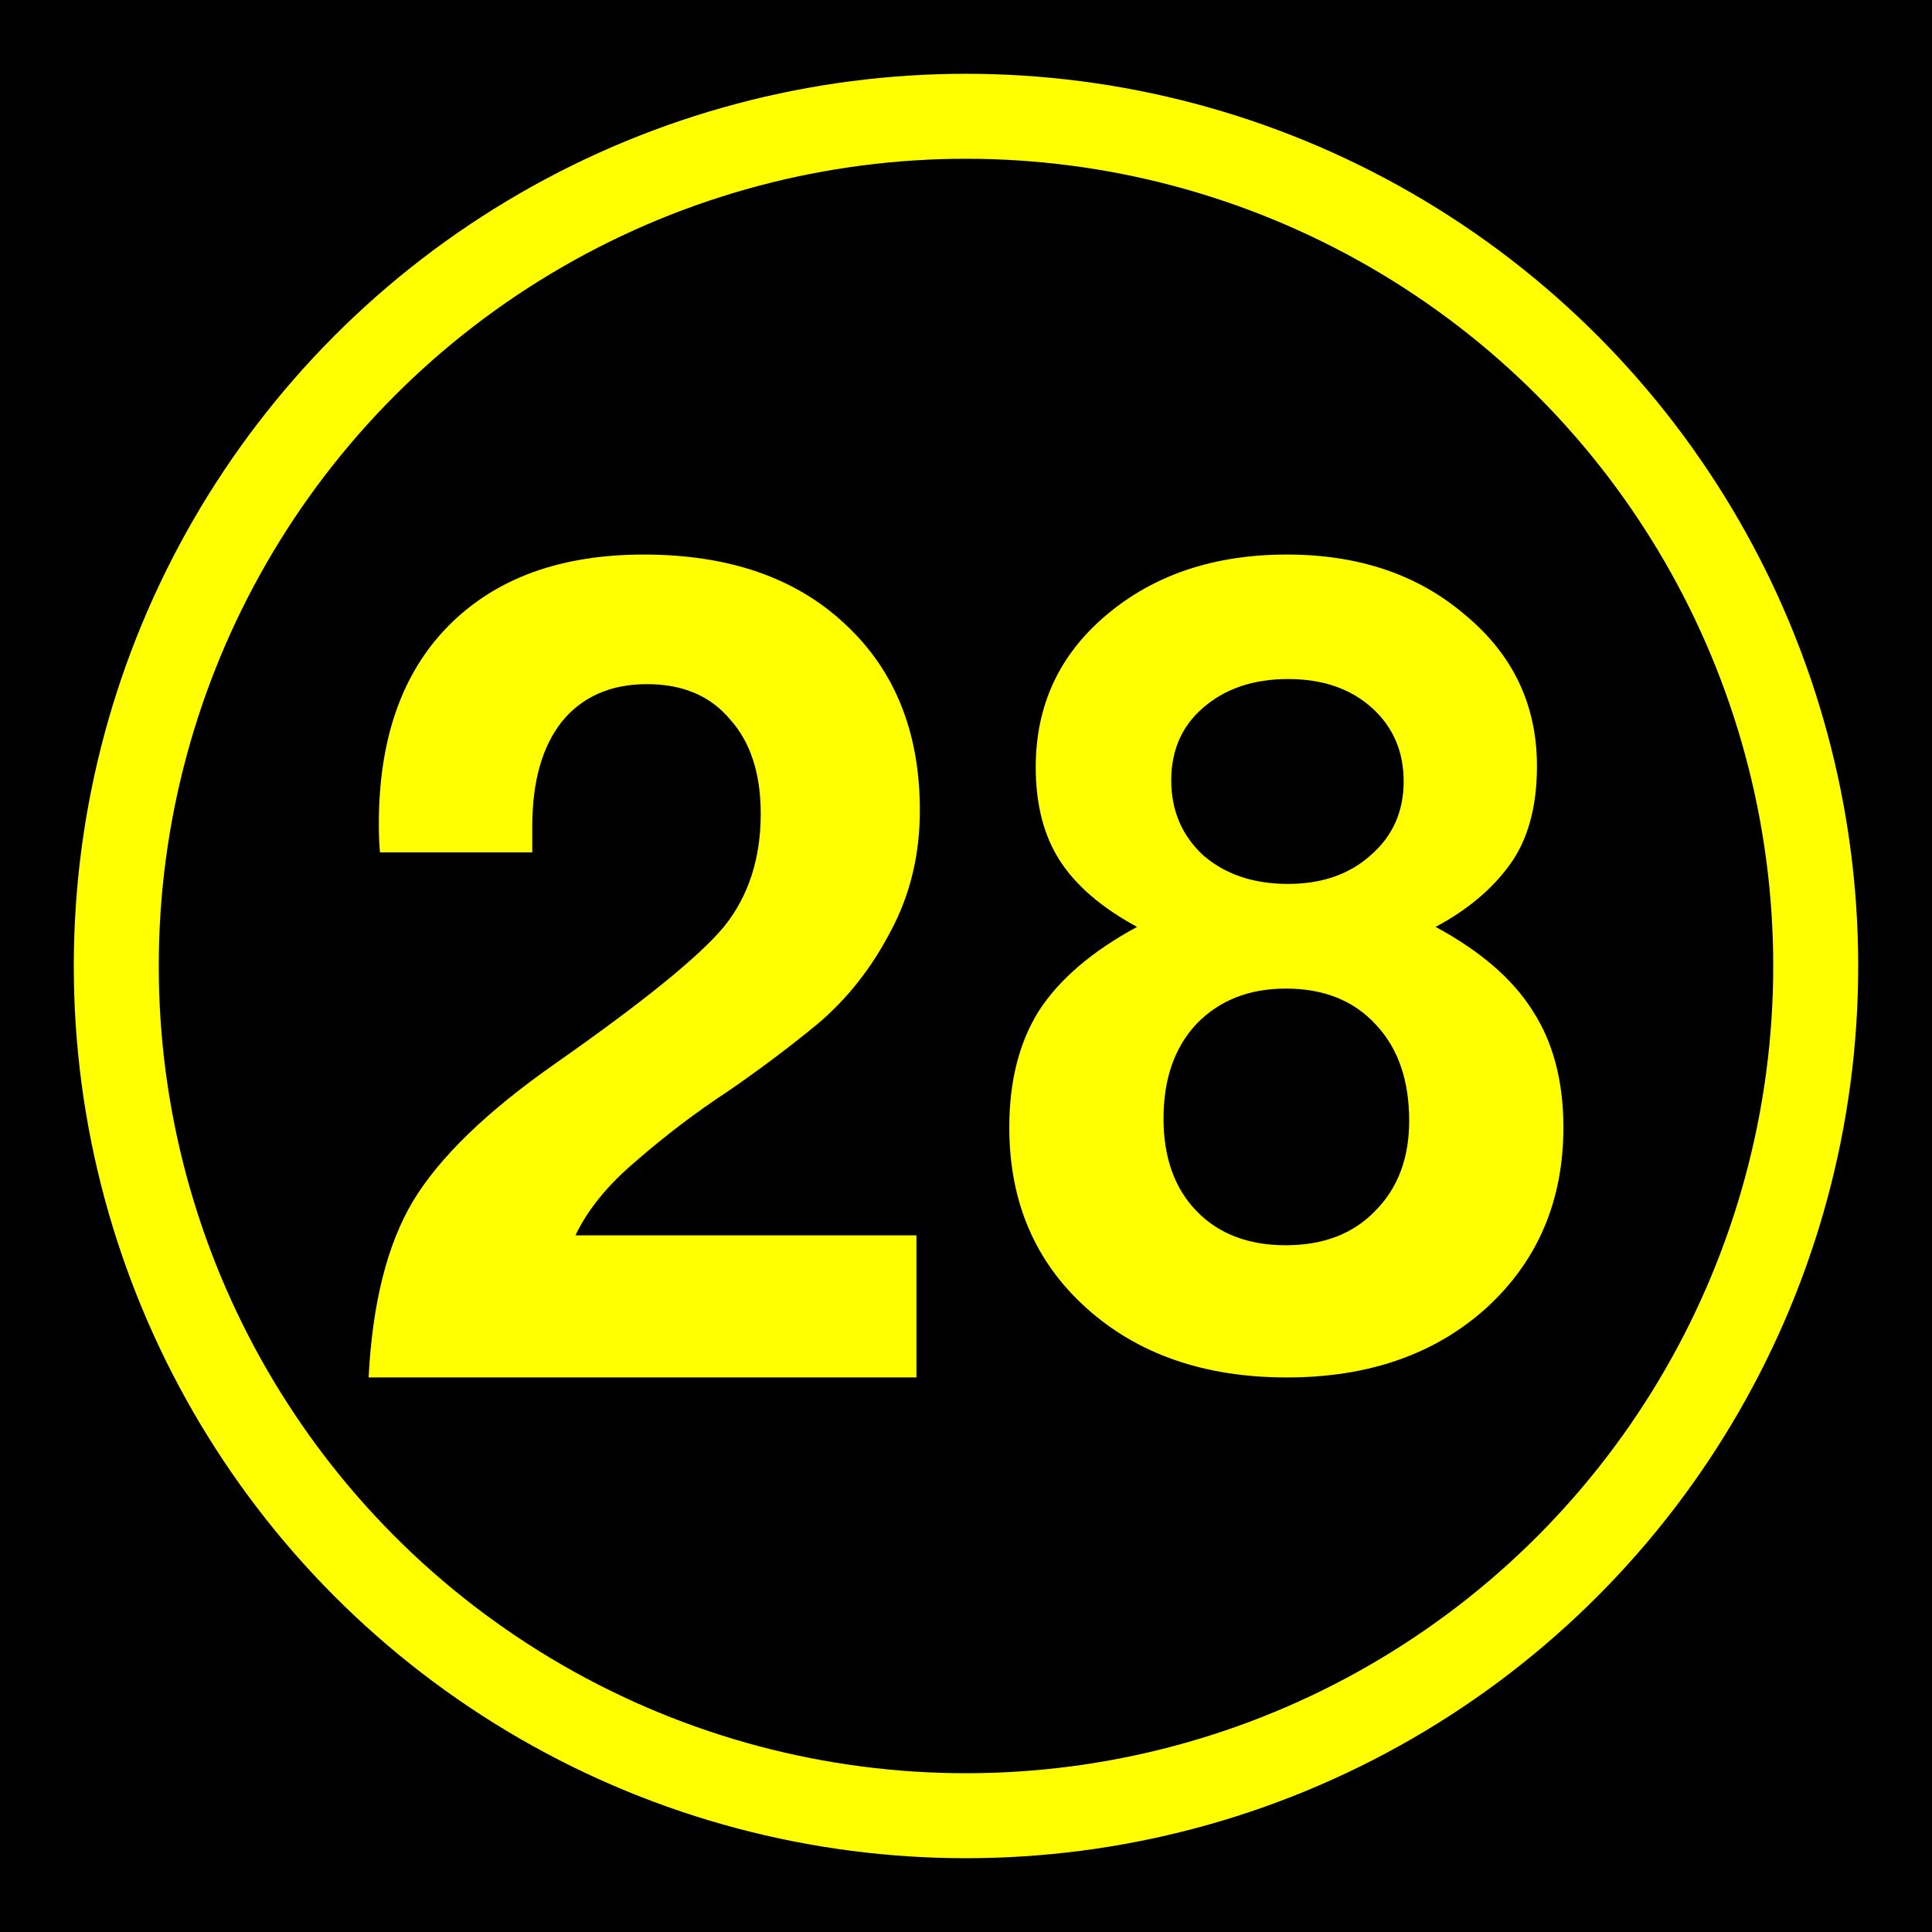
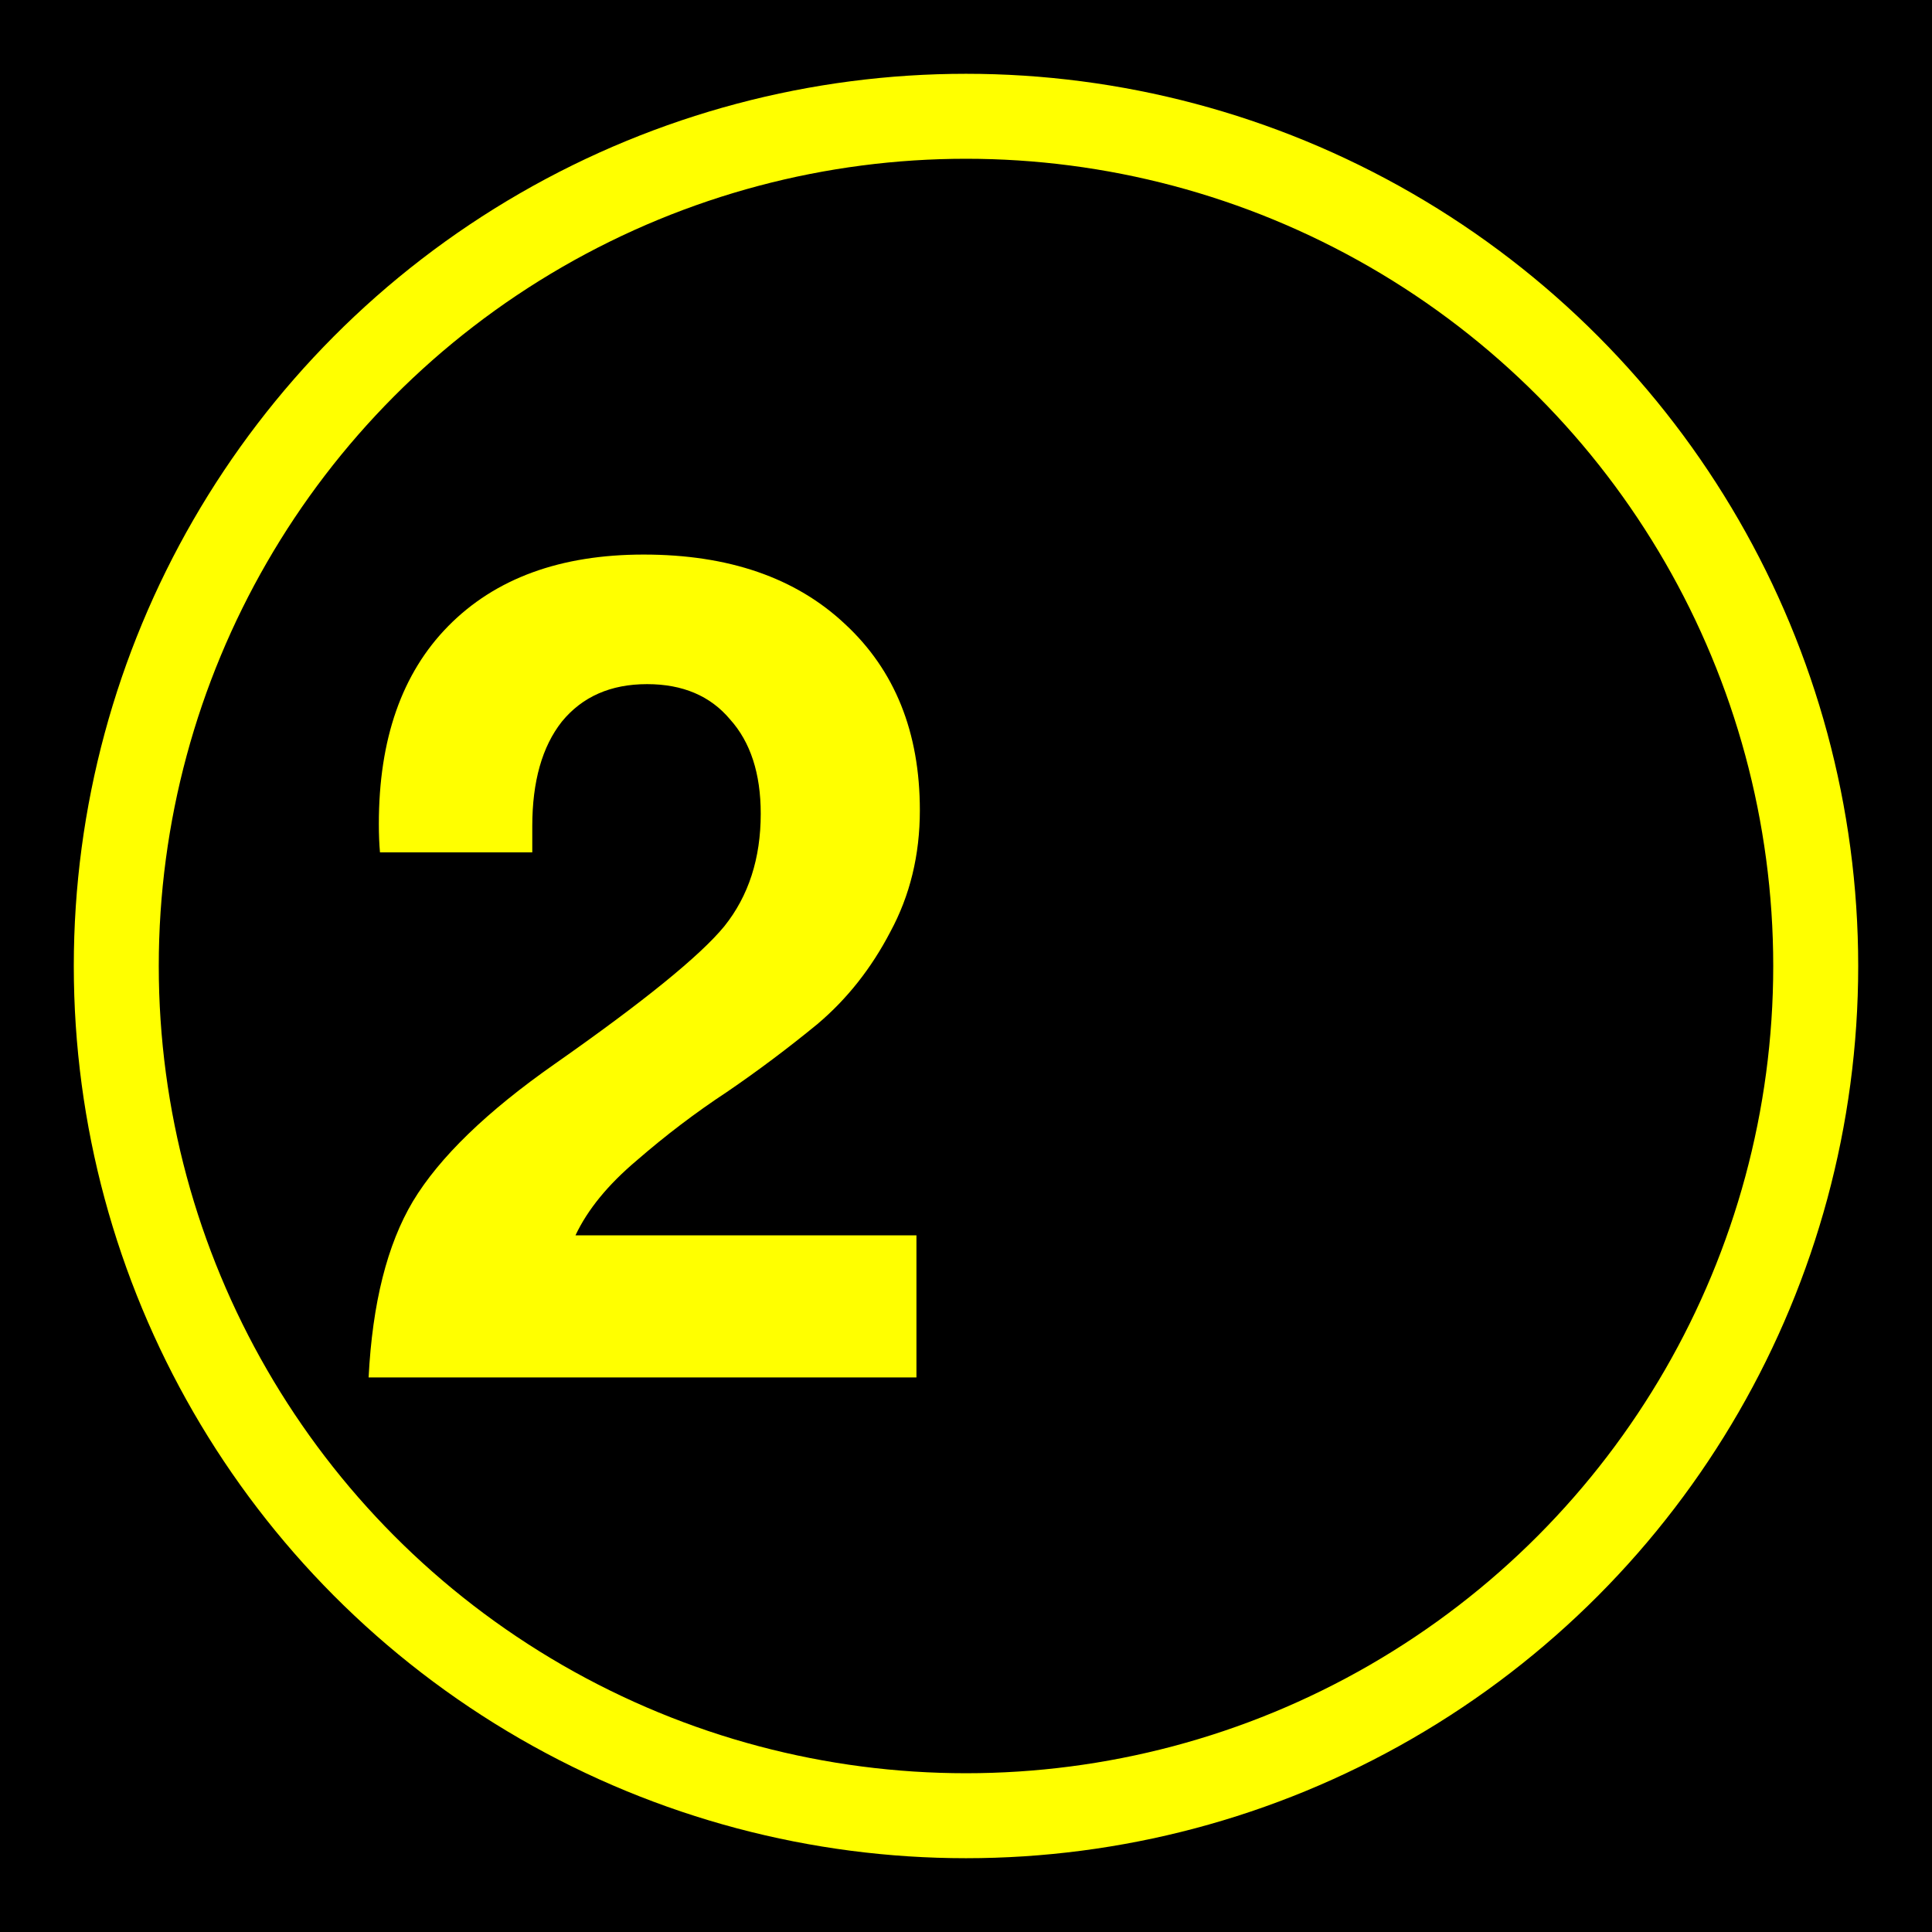
<svg xmlns="http://www.w3.org/2000/svg" height="432" width="432">
  <rect fill="black" height="432" width="432" />
  <circle cx="216" cy="216" fill="none" r="190" stroke="yellow" stroke-width="19" />
  <g fill="yellow">
    <path d="m 205.681,181.182 c -1.3e-4,9.996 -2.203,19.061 -6.608,27.193 -4.236,8.133 -9.658,14.995 -16.265,20.586 -6.608,5.422 -13.385,10.505 -20.331,15.249 -6.947,4.575 -13.639,9.658 -20.077,15.249 -6.438,5.422 -11.013,11.013 -13.724,16.773 l 76.243,0 0,31.768 -122.497,0 c 0.847,-16.604 4.151,-29.735 9.912,-39.392 5.93,-9.827 16.519,-20.077 31.768,-30.751 19.823,-13.893 32.446,-24.144 37.867,-30.751 5.422,-6.777 8.133,-15.164 8.133,-25.16 -9e-5,-8.98 -2.287,-16.011 -6.862,-21.094 -4.405,-5.252 -10.589,-7.878 -18.552,-7.878 -8.133,1.5e-4 -14.486,2.796 -19.061,8.387 -4.405,5.591 -6.608,13.385 -6.608,23.381 l 0,5.845 -34.055,0 c -0.169,-1.864 -0.254,-3.981 -0.254,-6.354 -1e-5,-18.976 5.168,-33.716 15.503,-44.221 10.505,-10.674 25.075,-16.011 43.713,-16.011 18.976,1.8e-4 33.97,5.168 44.983,15.503 11.182,10.335 16.773,24.229 16.773,41.68" />
-     <path d="m 343.667,171.293 c -1.3e-4,9.196 -2.053,16.586 -6.158,22.169 -3.941,5.419 -9.442,10.017 -16.503,13.794 10.017,5.419 17.242,11.659 21.676,18.72 4.598,7.061 6.897,15.764 6.897,26.11 -1.3e-4,16.421 -5.748,29.887 -17.242,40.396 C 320.842,302.827 305.981,308 287.753,308 c -18.392,0 -33.335,-5.173 -44.83,-15.518 -11.495,-10.345 -17.242,-23.811 -17.242,-40.396 0,-10.345 2.217,-19.049 6.651,-26.11 4.598,-7.061 11.905,-13.301 21.922,-18.72 -7.882,-4.269 -13.63,-9.196 -17.242,-14.779 -3.613,-5.583 -5.419,-12.562 -5.419,-20.937 -1e-5,-13.794 5.255,-25.124 15.764,-33.992 10.674,-9.031 24.139,-13.547 40.396,-13.548 16.093,1.8e-4 29.394,4.516 39.904,13.548 10.674,8.868 16.011,20.116 16.011,33.746 m -36.948,-13.055 c -4.762,-4.269 -11.002,-6.404 -18.72,-6.404 -7.718,1.5e-4 -14.04,2.135 -18.967,6.404 -4.762,4.105 -7.143,9.524 -7.143,16.257 -5e-5,6.733 2.381,12.316 7.143,16.75 4.926,4.27 11.248,6.404 18.967,6.404 7.554,1.1e-4 13.712,-2.135 18.474,-6.404 4.926,-4.269 7.389,-9.771 7.39,-16.503 -9e-5,-6.733 -2.381,-12.234 -7.143,-16.503 m -19.213,62.811 c -8.211,8e-5 -14.861,2.627 -19.952,7.882 -4.926,5.255 -7.39,12.316 -7.39,21.183 -4e-5,8.703 2.463,15.6 7.39,20.691 4.926,5.091 11.577,7.636 19.952,7.636 8.375,3e-5 15.025,-2.545 19.952,-7.636 5.09,-5.091 7.636,-11.823 7.636,-20.198 -9e-5,-9.032 -2.463,-16.175 -7.39,-21.43 -4.926,-5.419 -11.659,-8.128 -20.198,-8.129" />
  </g>
</svg>